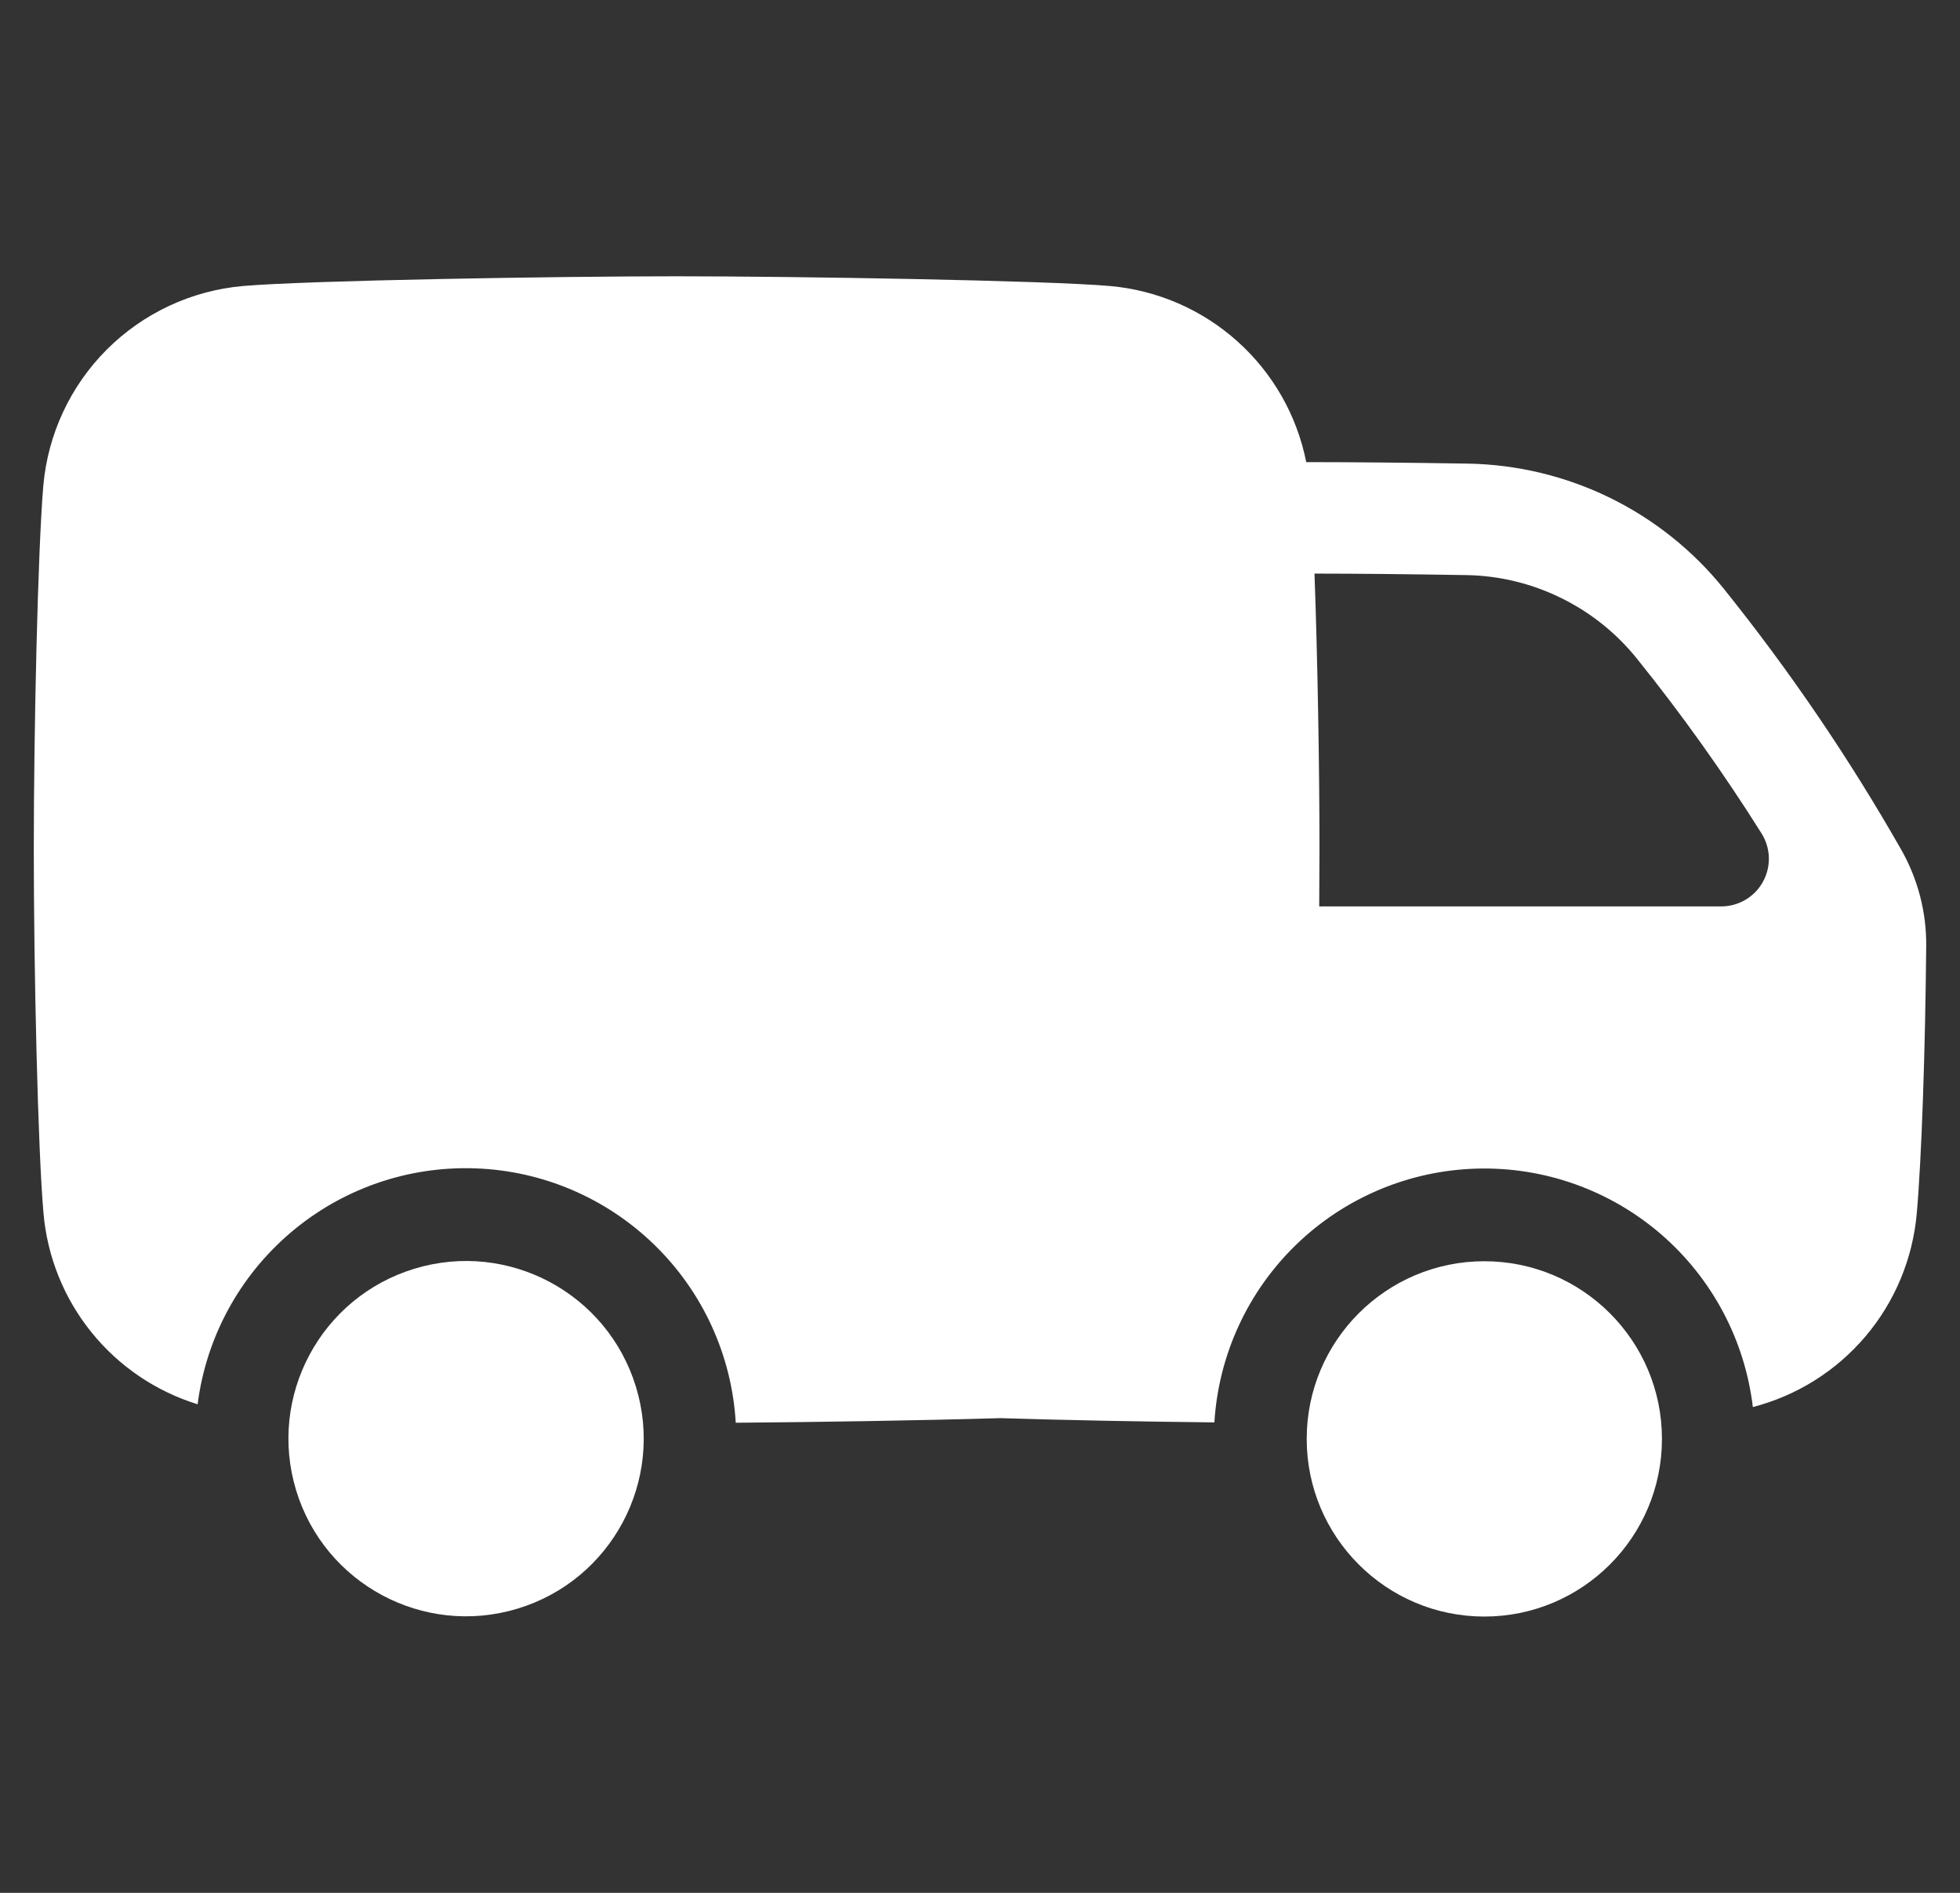
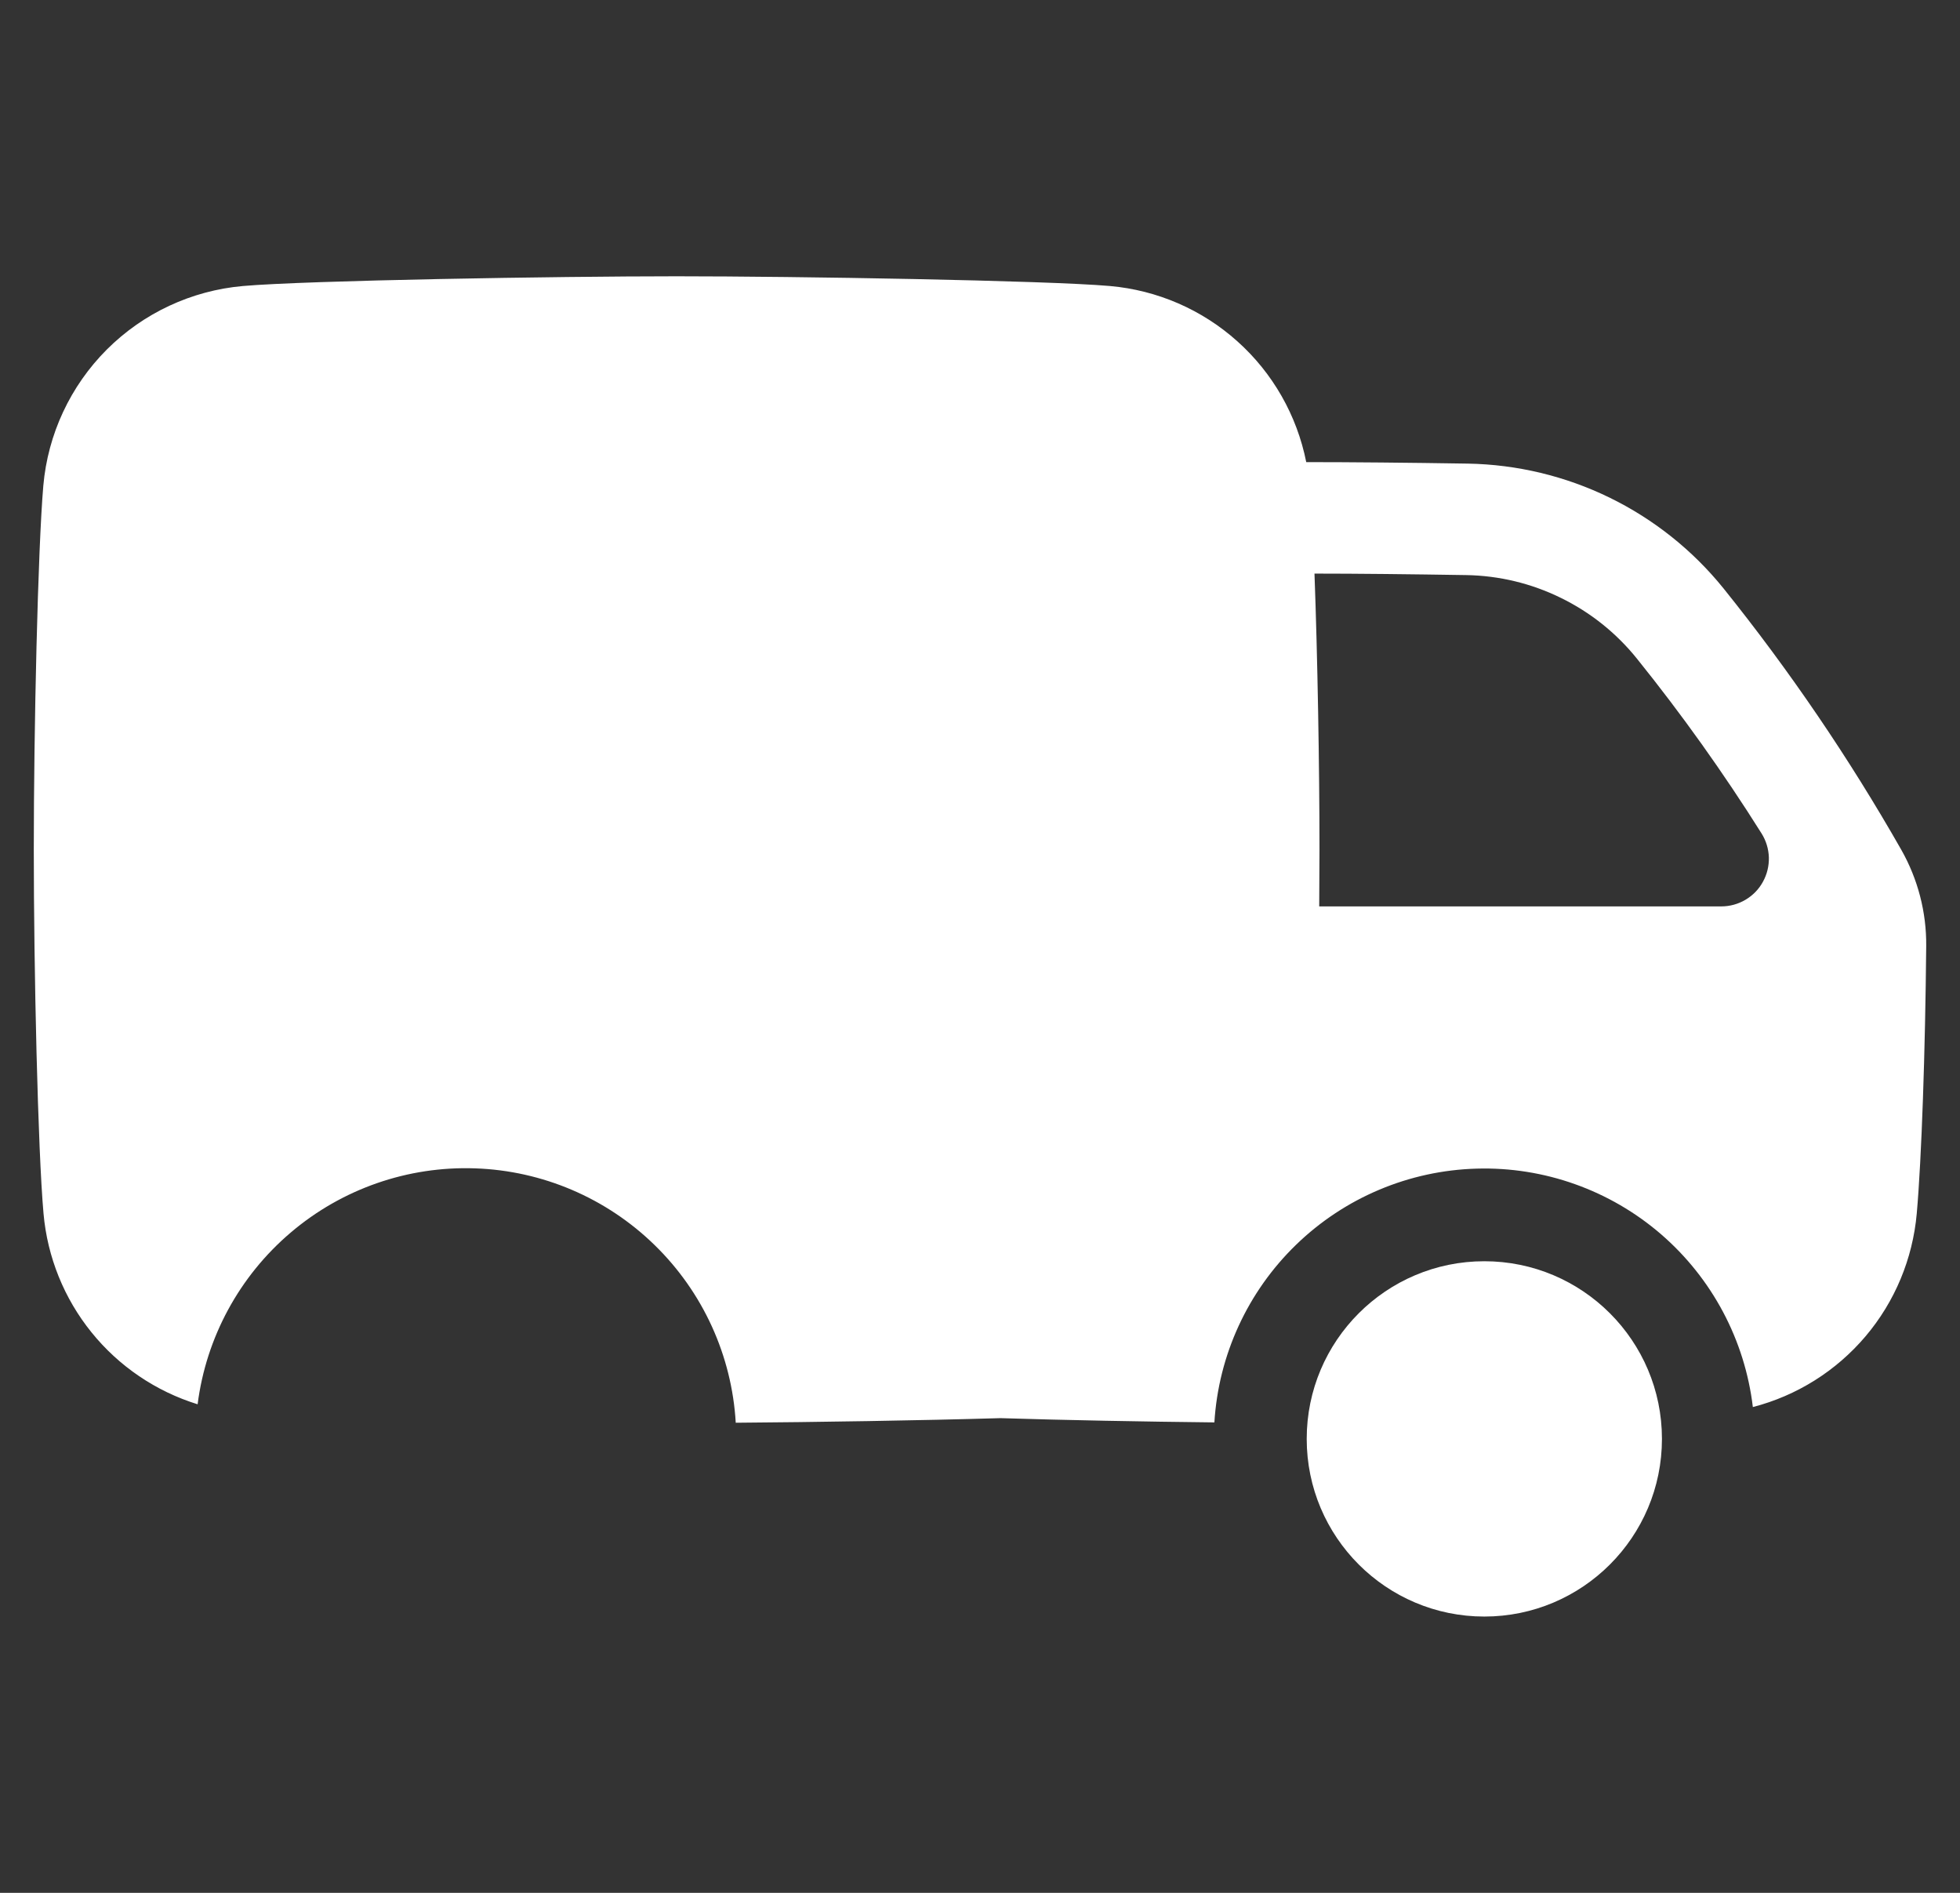
<svg xmlns="http://www.w3.org/2000/svg" fill="none" viewBox="0 0 29 28" height="28" width="29">
  <rect x="0" y="0" width="29" height="28" fill="#333333" stroke="none" />
  <g clip-path="url(#clip0_1073_765)">
-     <path fill="white" d="M7.658 23.796C9.047 23.375 9.832 21.908 9.411 20.52C8.99 19.131 7.523 18.346 6.134 18.767C4.745 19.188 3.96 20.655 4.381 22.044C4.802 23.432 6.269 24.217 7.658 23.796Z" />
    <path fill="white" d="M21.962 23.913C23.413 23.913 24.59 22.736 24.59 21.285C24.59 19.834 23.413 18.657 21.962 18.657C20.511 18.657 19.334 19.834 19.334 21.285C19.334 22.736 20.511 23.913 21.962 23.913Z" />
    <path fill="white" d="M28.131 12.57C27.358 11.213 26.479 9.921 25.501 8.704C25.044 8.138 24.468 7.68 23.815 7.361C23.161 7.042 22.446 6.871 21.719 6.858C20.844 6.844 19.981 6.836 19.333 6.836H19.327C19.19 6.146 18.833 5.519 18.309 5.05C17.786 4.58 17.124 4.293 16.424 4.231C15.48 4.148 11.781 4.087 10.009 4.087C8.237 4.087 4.54 4.148 3.594 4.231C2.834 4.298 2.121 4.631 1.581 5.17C1.041 5.71 0.708 6.423 0.641 7.184C0.56 8.127 0.5 10.796 0.5 12.568C0.5 14.339 0.56 17.008 0.644 17.952C0.701 18.595 0.948 19.207 1.354 19.709C1.76 20.212 2.307 20.582 2.924 20.773C3.05 19.784 3.542 18.878 4.301 18.233C5.06 17.587 6.033 17.248 7.03 17.283C8.026 17.317 8.973 17.722 9.686 18.418C10.4 19.114 10.828 20.051 10.886 21.046C12.073 21.037 13.614 21.013 14.803 20.978C15.752 21.008 16.932 21.03 17.968 21.041C18.029 20.044 18.461 19.106 19.179 18.411C19.897 17.716 20.849 17.315 21.848 17.287C22.846 17.258 23.82 17.605 24.576 18.257C25.332 18.91 25.817 19.822 25.935 20.814C26.585 20.646 27.167 20.281 27.602 19.768C28.036 19.256 28.3 18.622 28.36 17.953C28.432 17.139 28.486 15.552 28.5 13.994C28.505 13.495 28.377 13.004 28.131 12.57ZM25.468 13.408H19.519C19.519 13.114 19.523 12.831 19.523 12.568C19.523 11.347 19.494 9.7 19.449 8.485C20.072 8.485 20.881 8.494 21.694 8.507C22.18 8.515 22.658 8.63 23.094 8.844C23.53 9.057 23.914 9.363 24.219 9.742C24.884 10.568 25.5 11.432 26.064 12.329C26.131 12.436 26.168 12.558 26.172 12.684C26.175 12.81 26.145 12.934 26.084 13.044C26.024 13.155 25.934 13.246 25.826 13.31C25.718 13.374 25.594 13.408 25.468 13.408Z" />
  </g>
  <defs>
    <clipPath id="clip0_1073_765">
      <rect transform="translate(0.5)" fill="white" height="28" width="28" />
    </clipPath>
  </defs>
</svg>